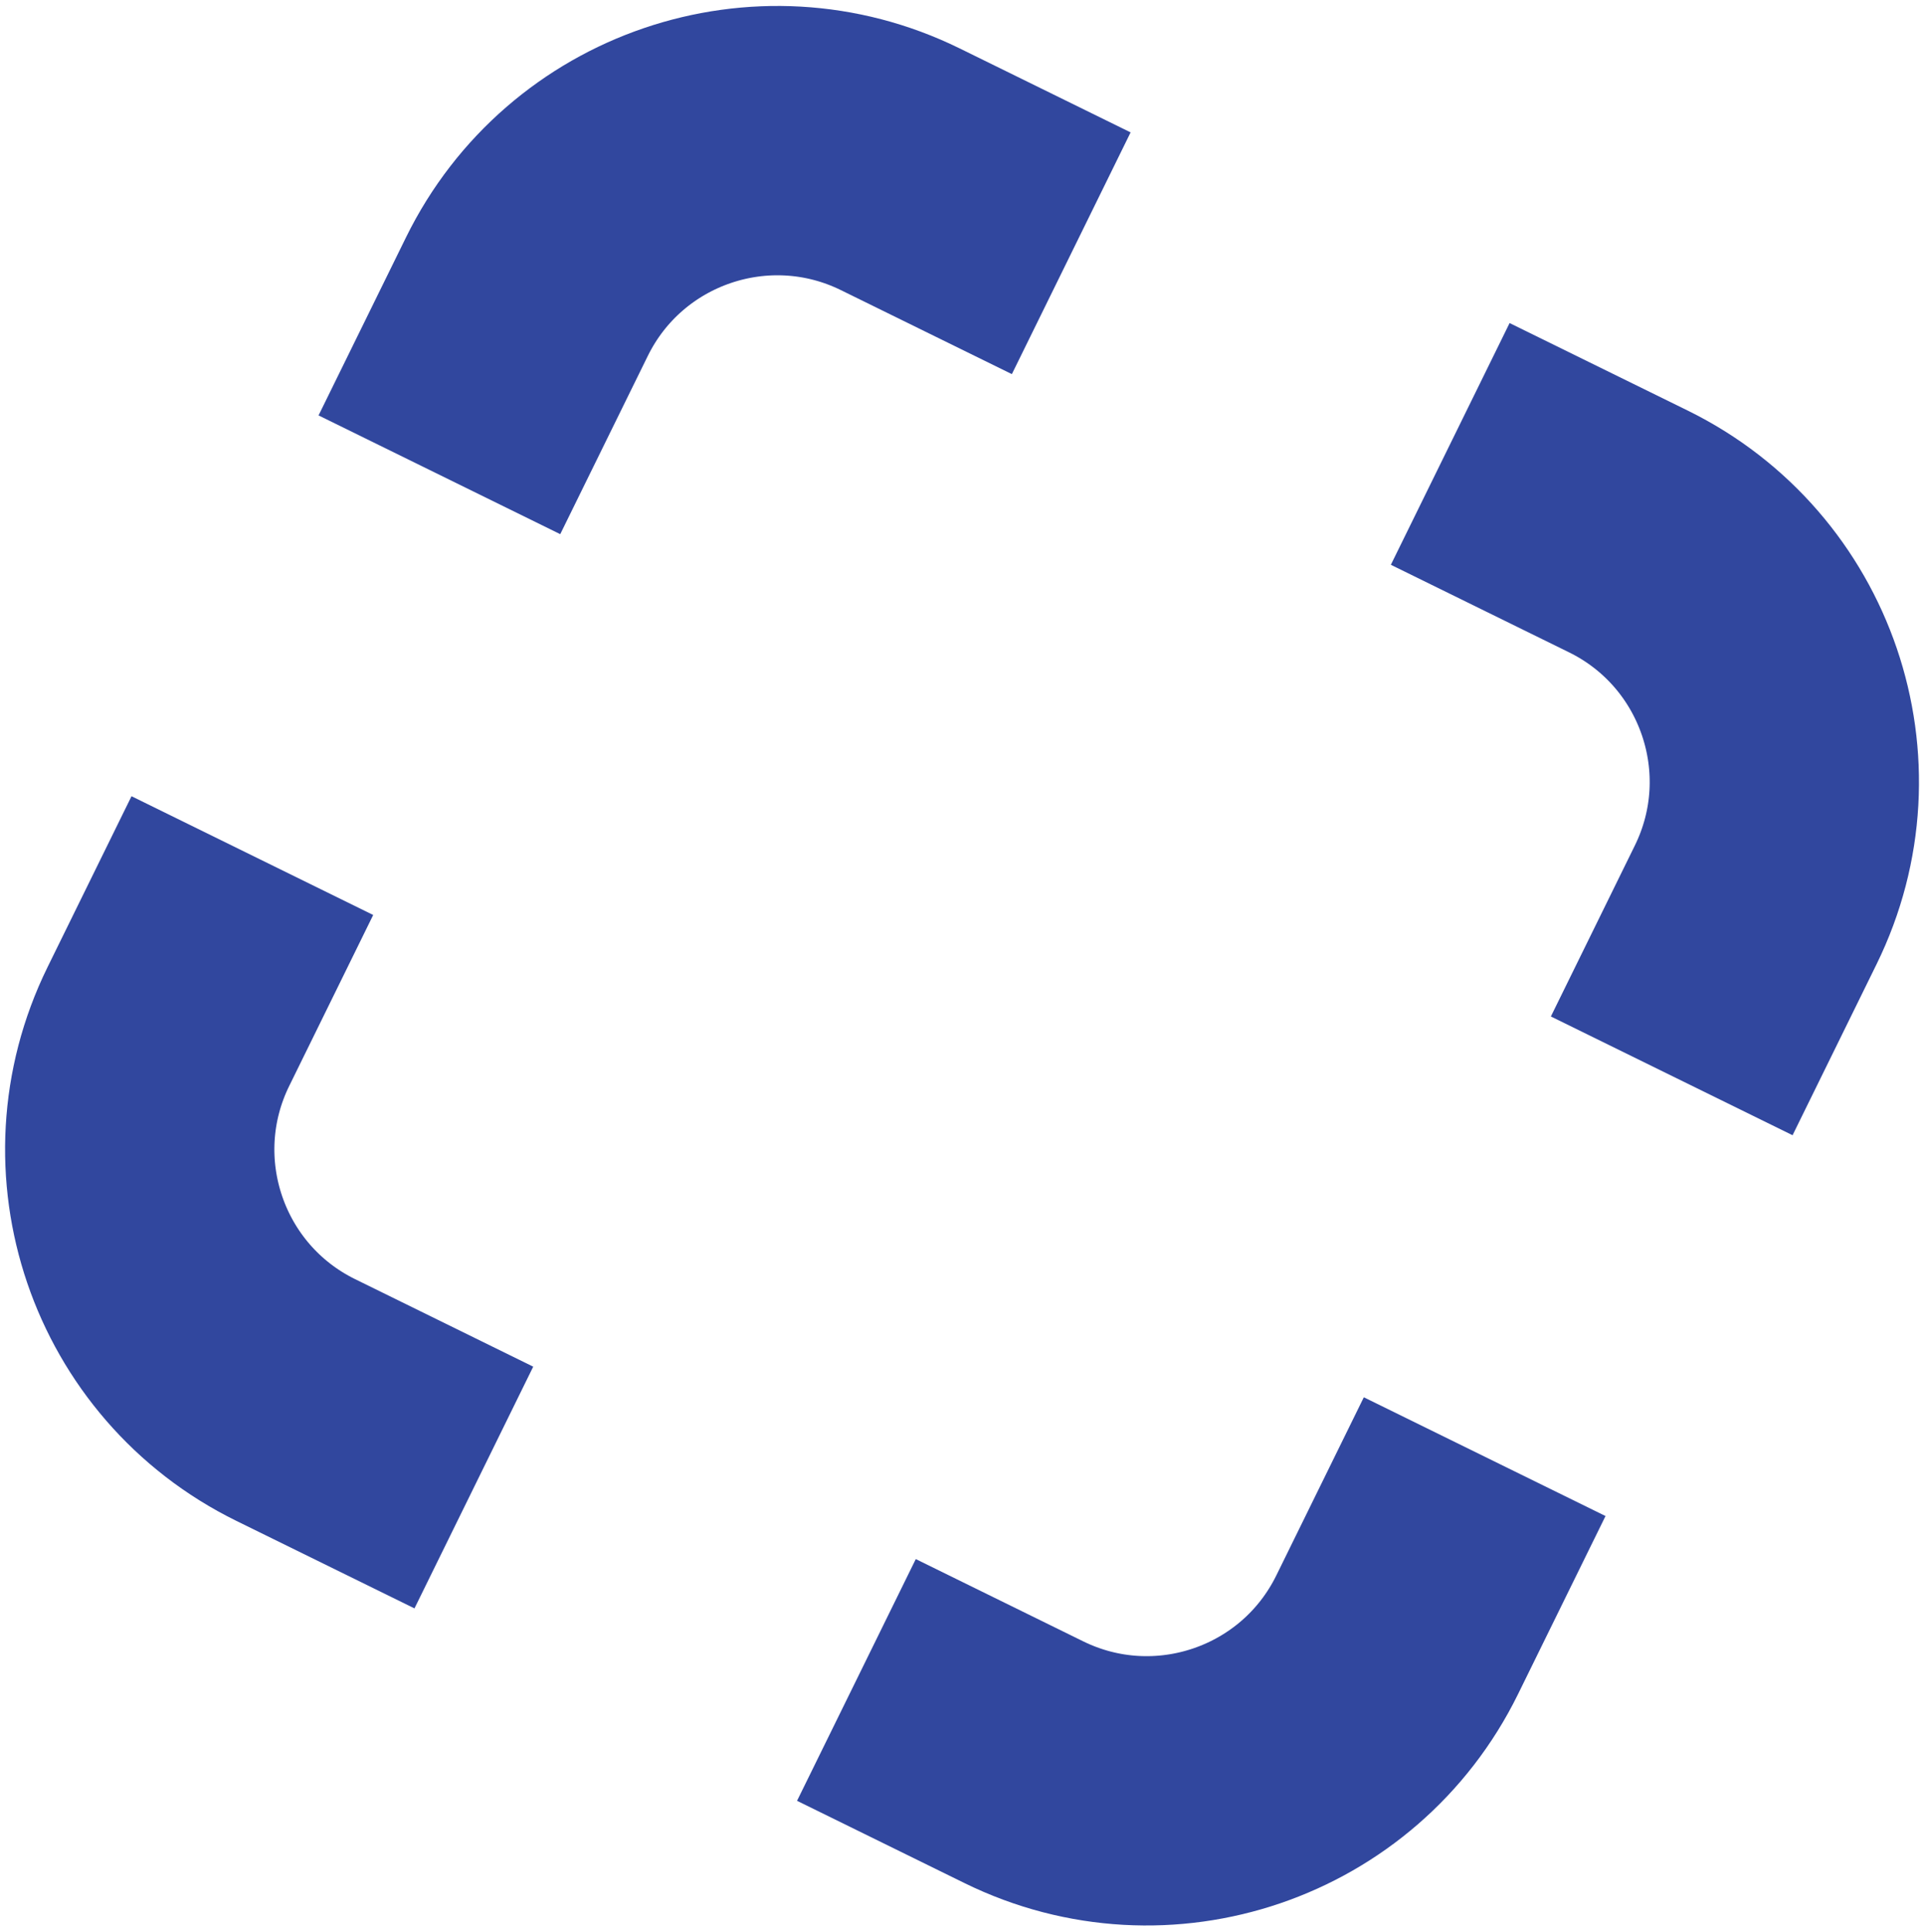
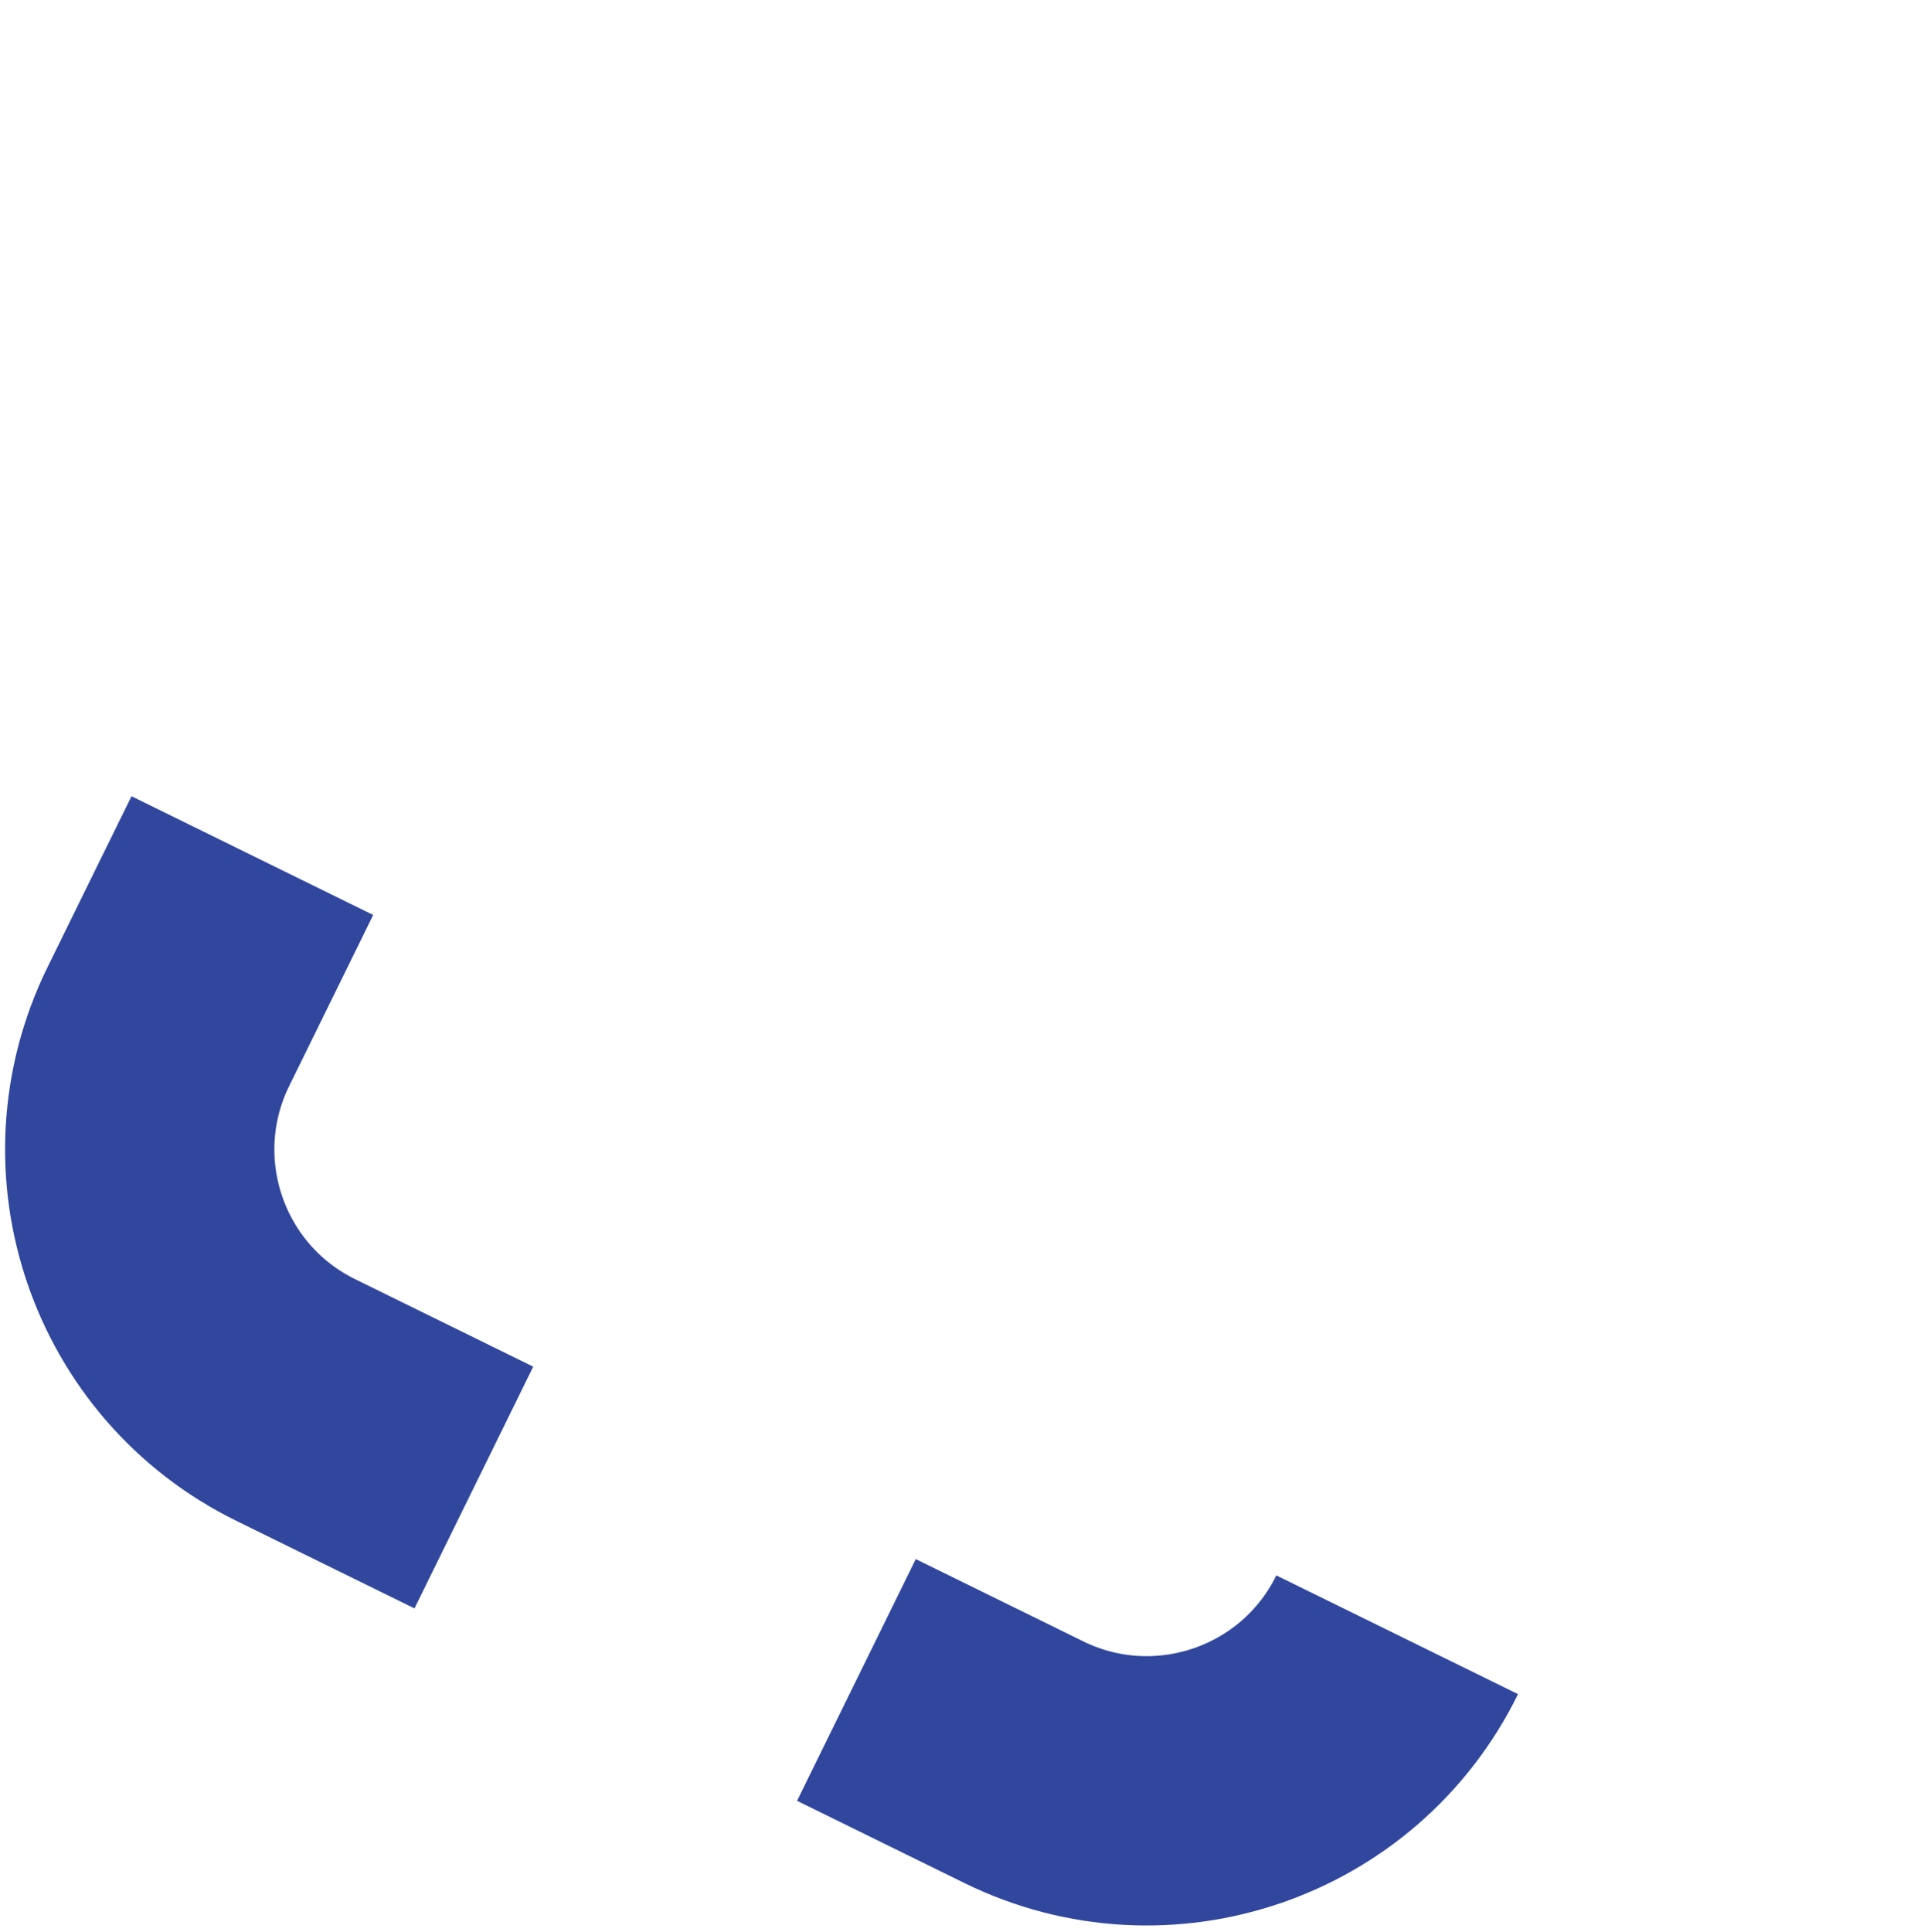
<svg xmlns="http://www.w3.org/2000/svg" width="254" height="255" viewBox="0 0 254 255" fill="none">
-   <path d="M141.421 33.429L118.856 22.344C100.598 13.374 78.527 20.904 69.558 39.161L58.008 62.67" stroke="#31479E" stroke-width="35.55" />
-   <path d="M113.061 221.746L135.154 232.6C153.411 241.569 175.482 234.039 184.452 215.782L196.001 192.273" stroke="#31479E" stroke-width="35.55" />
-   <path d="M220.695 142.008L231.78 119.443C240.75 101.186 233.22 79.114 214.963 70.145L191.454 58.596" stroke="#31479E" stroke-width="35.55" />
+   <path d="M113.061 221.746L135.154 232.6C153.411 241.569 175.482 234.039 184.452 215.782" stroke="#31479E" stroke-width="35.55" />
  <path d="M33.315 112.936L22.229 135.5C13.26 153.758 20.789 175.829 39.046 184.798L62.556 196.348" stroke="#31479E" stroke-width="35.55" />
</svg>